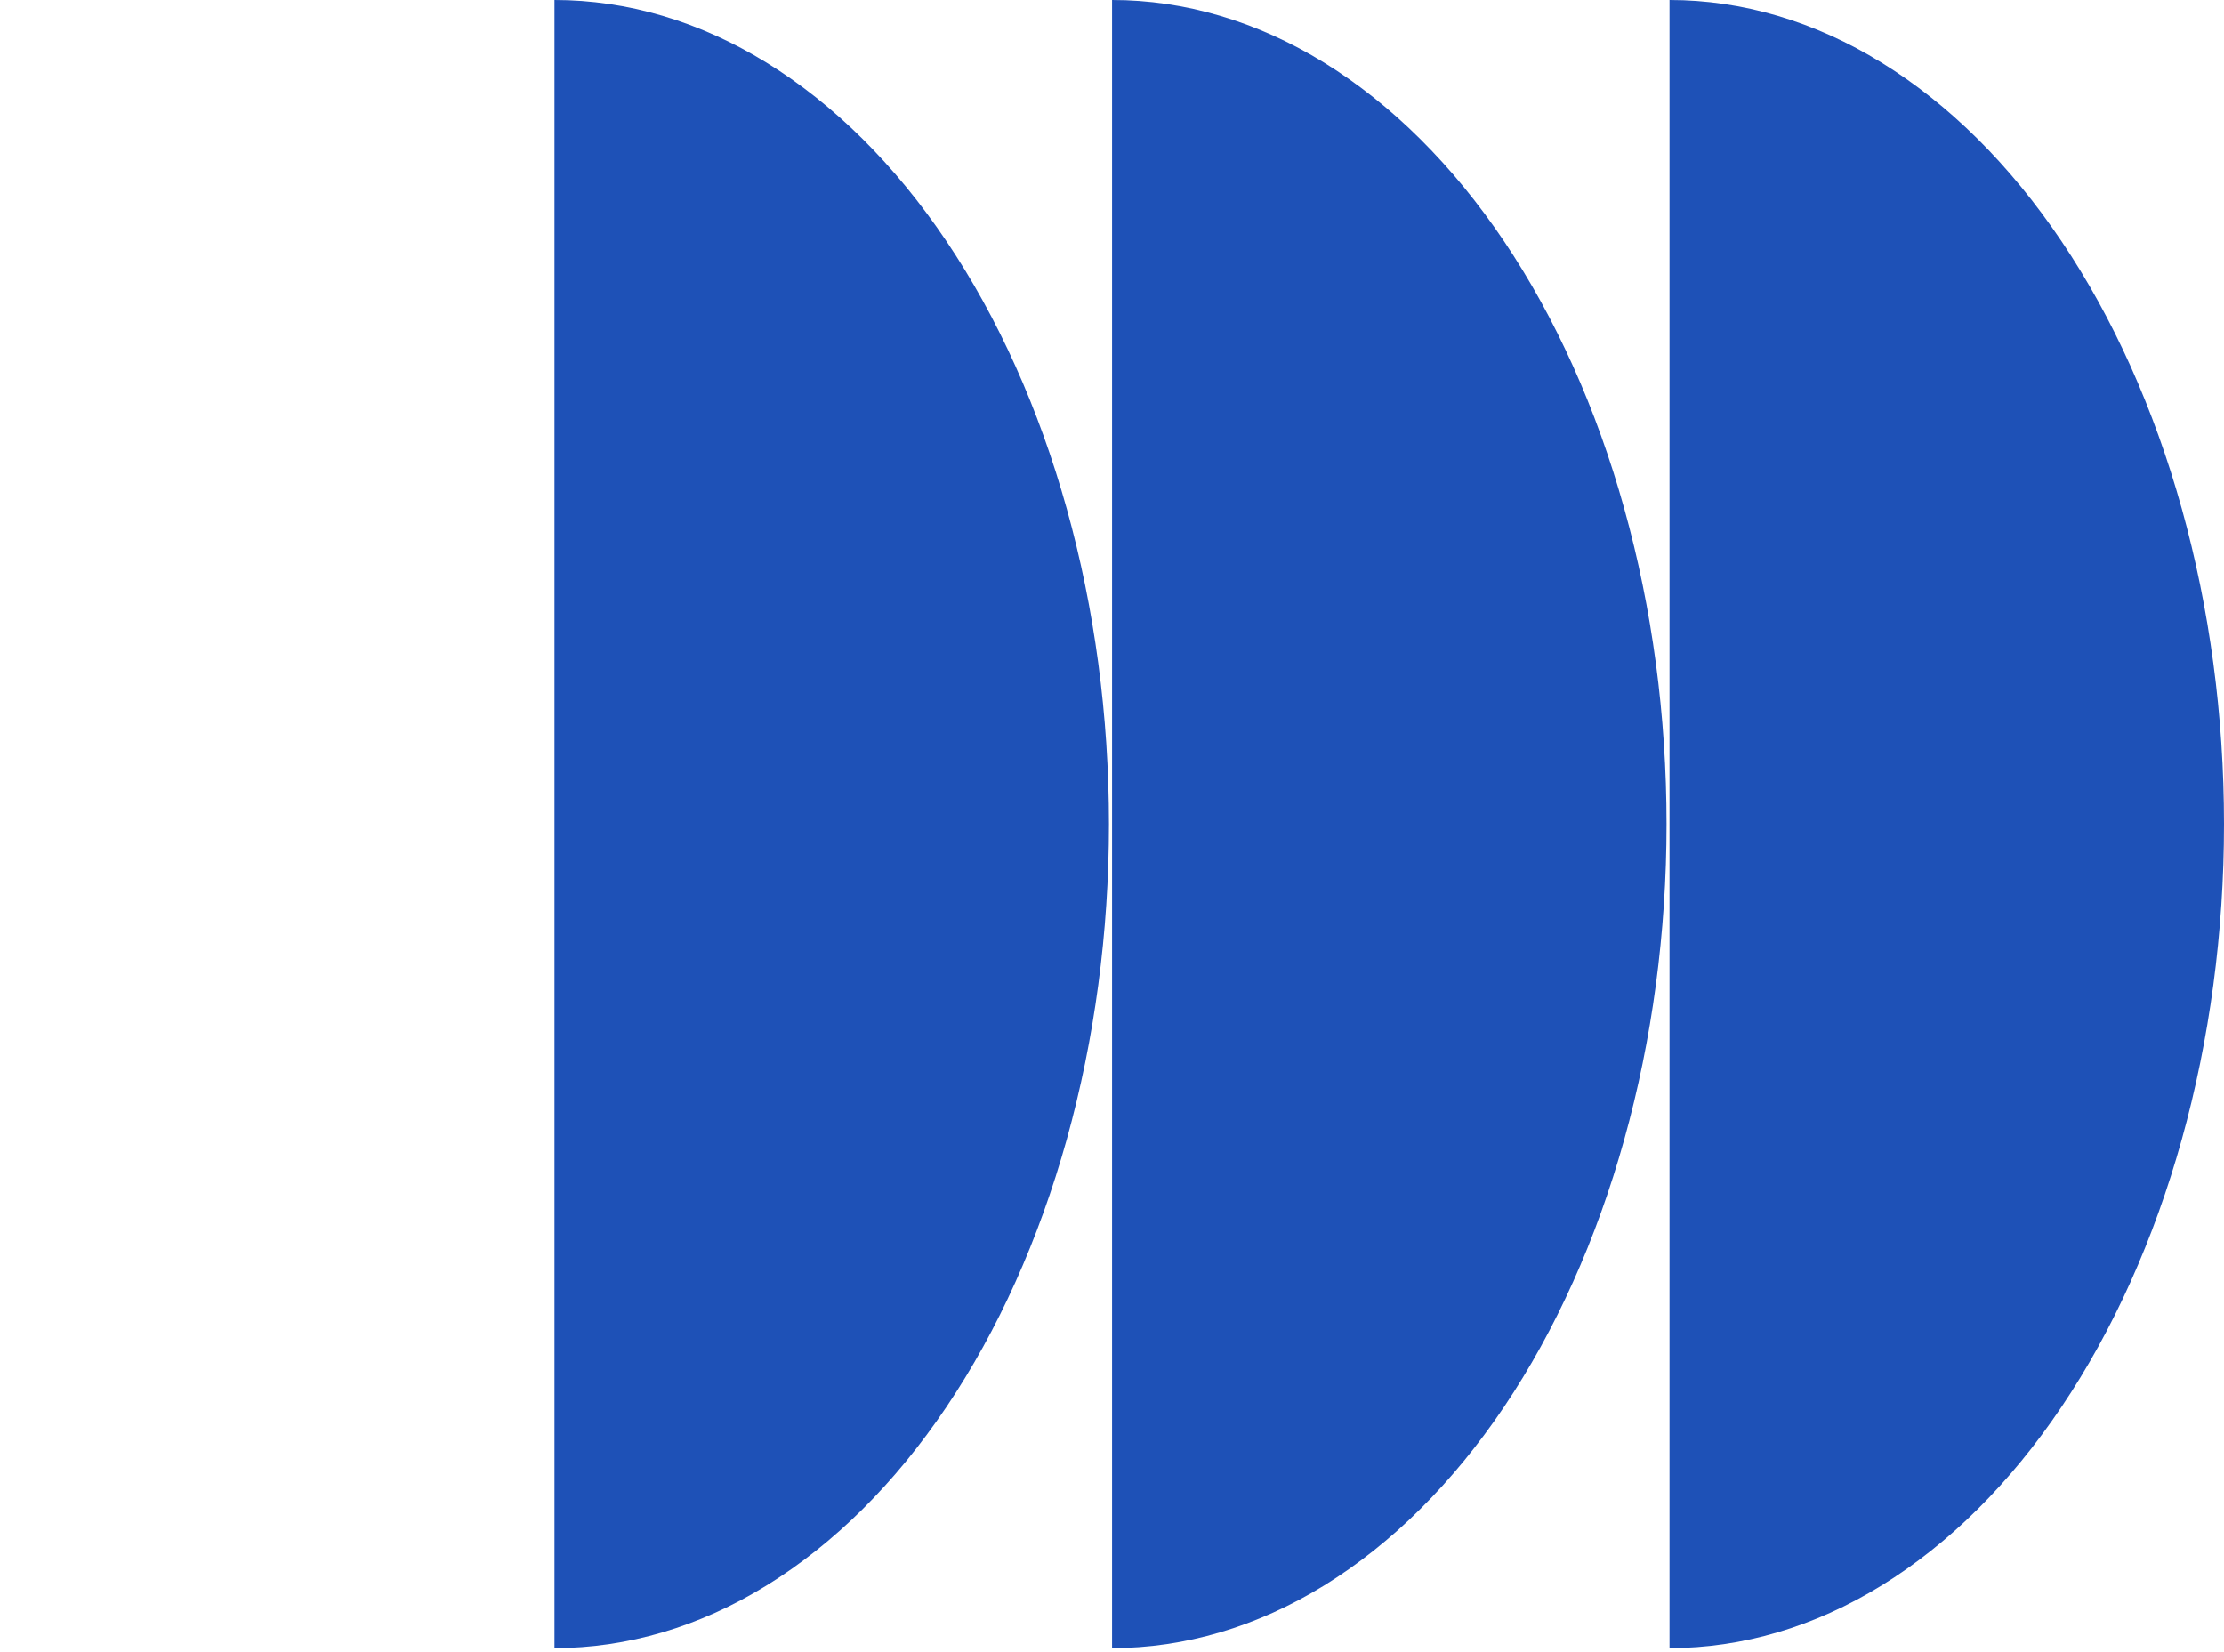
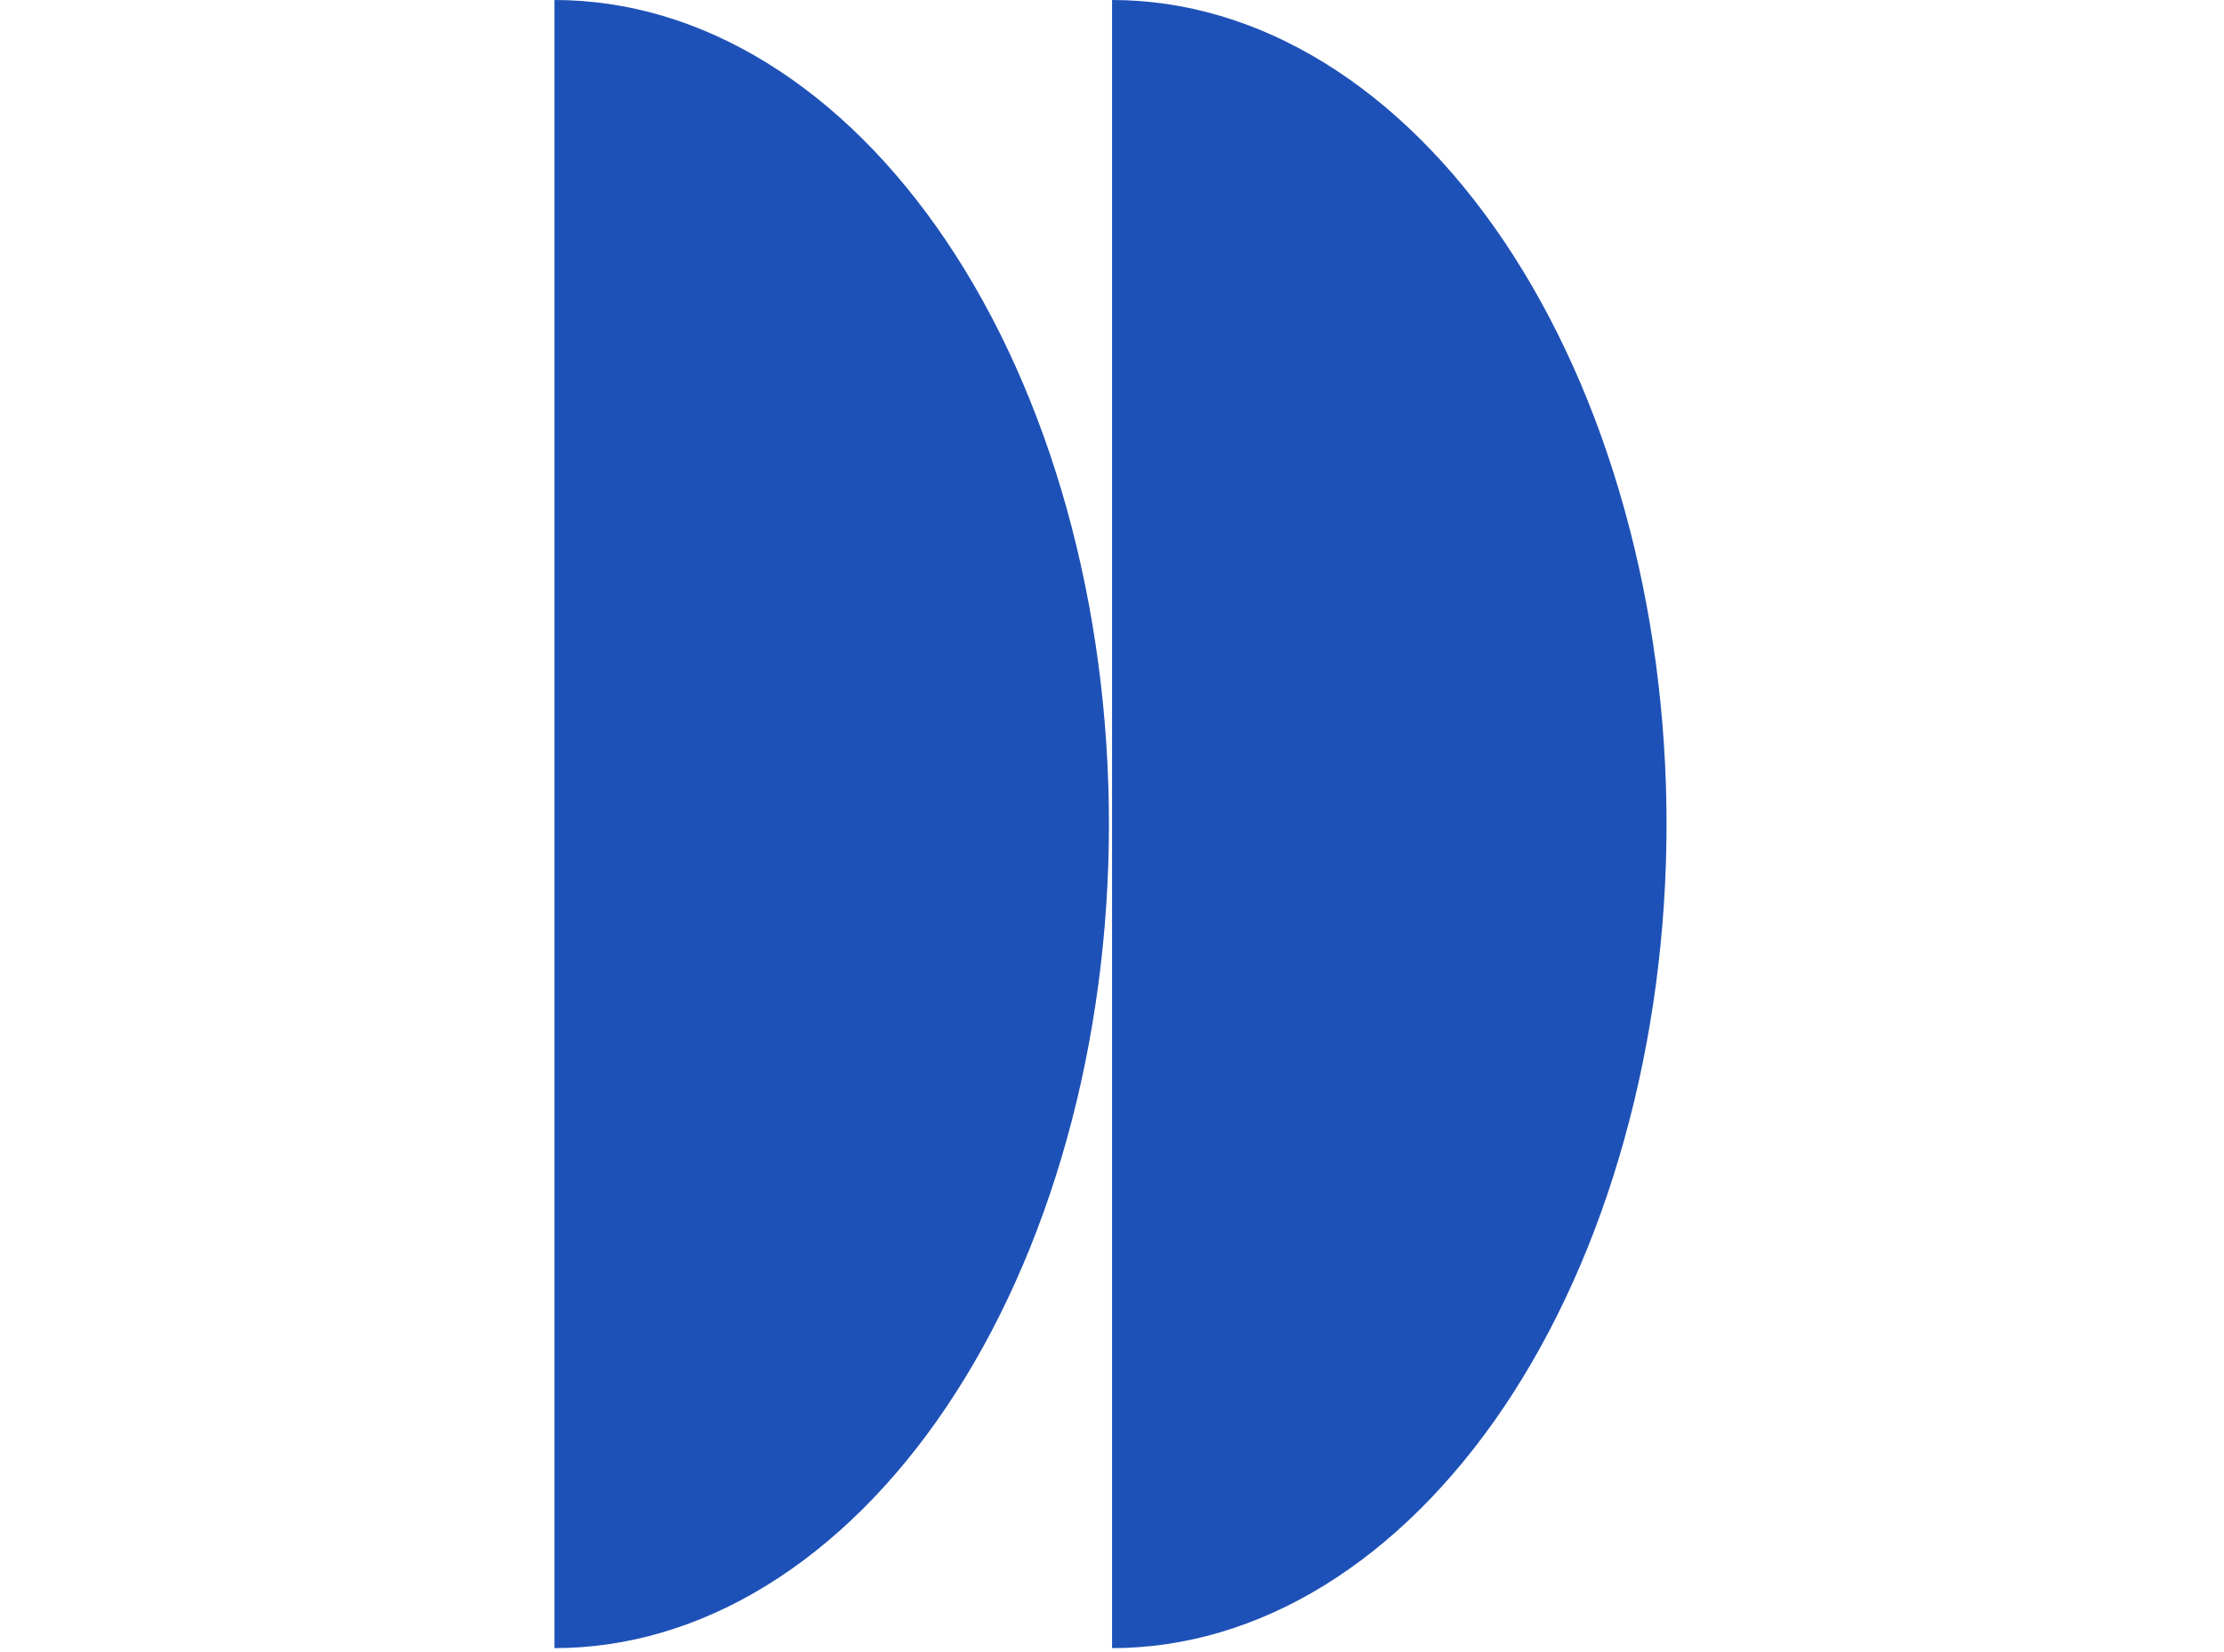
<svg xmlns="http://www.w3.org/2000/svg" width="35" height="26" viewBox="0 0 35 26" fill="none">
-   <path d="M26.274 25.937C27.42 25.937 28.555 25.602 29.613 24.95C30.672 24.298 31.634 23.343 32.444 22.139C33.255 20.934 33.897 19.505 34.336 17.931C34.774 16.358 35 14.671 35 12.969C35 11.265 34.774 9.579 34.336 8.006C33.897 6.432 33.255 5.003 32.444 3.798C31.634 2.594 30.672 1.639 29.613 0.987C28.555 0.335 27.42 -1.48885e-07 26.274 0L26.274 12.969V25.937Z" fill="#1E51B7" />
  <path d="M17.501 25.937C18.646 25.937 19.781 25.602 20.84 24.95C21.898 24.298 22.86 23.343 23.671 22.139C24.481 20.934 25.124 19.505 25.562 17.931C26.001 16.358 26.227 14.671 26.227 12.969C26.227 11.265 26.001 9.579 25.562 8.006C25.124 6.432 24.481 5.003 23.671 3.798C22.86 2.594 21.898 1.639 20.84 0.987C19.781 0.335 18.646 -1.48885e-07 17.501 0L17.501 12.969V25.937Z" fill="#1E51B7" />
  <path d="M8.726 25.937C9.872 25.937 11.007 25.602 12.065 24.95C13.124 24.298 14.086 23.343 14.896 22.139C15.707 20.934 16.349 19.505 16.788 17.931C17.226 16.358 17.452 14.671 17.452 12.969C17.452 11.265 17.226 9.579 16.788 8.006C16.349 6.432 15.707 5.003 14.896 3.798C14.086 2.594 13.124 1.639 12.065 0.987C11.007 0.335 9.872 -1.48885e-07 8.726 0L8.726 12.969V25.937Z" fill="#1E51B7" />
</svg>